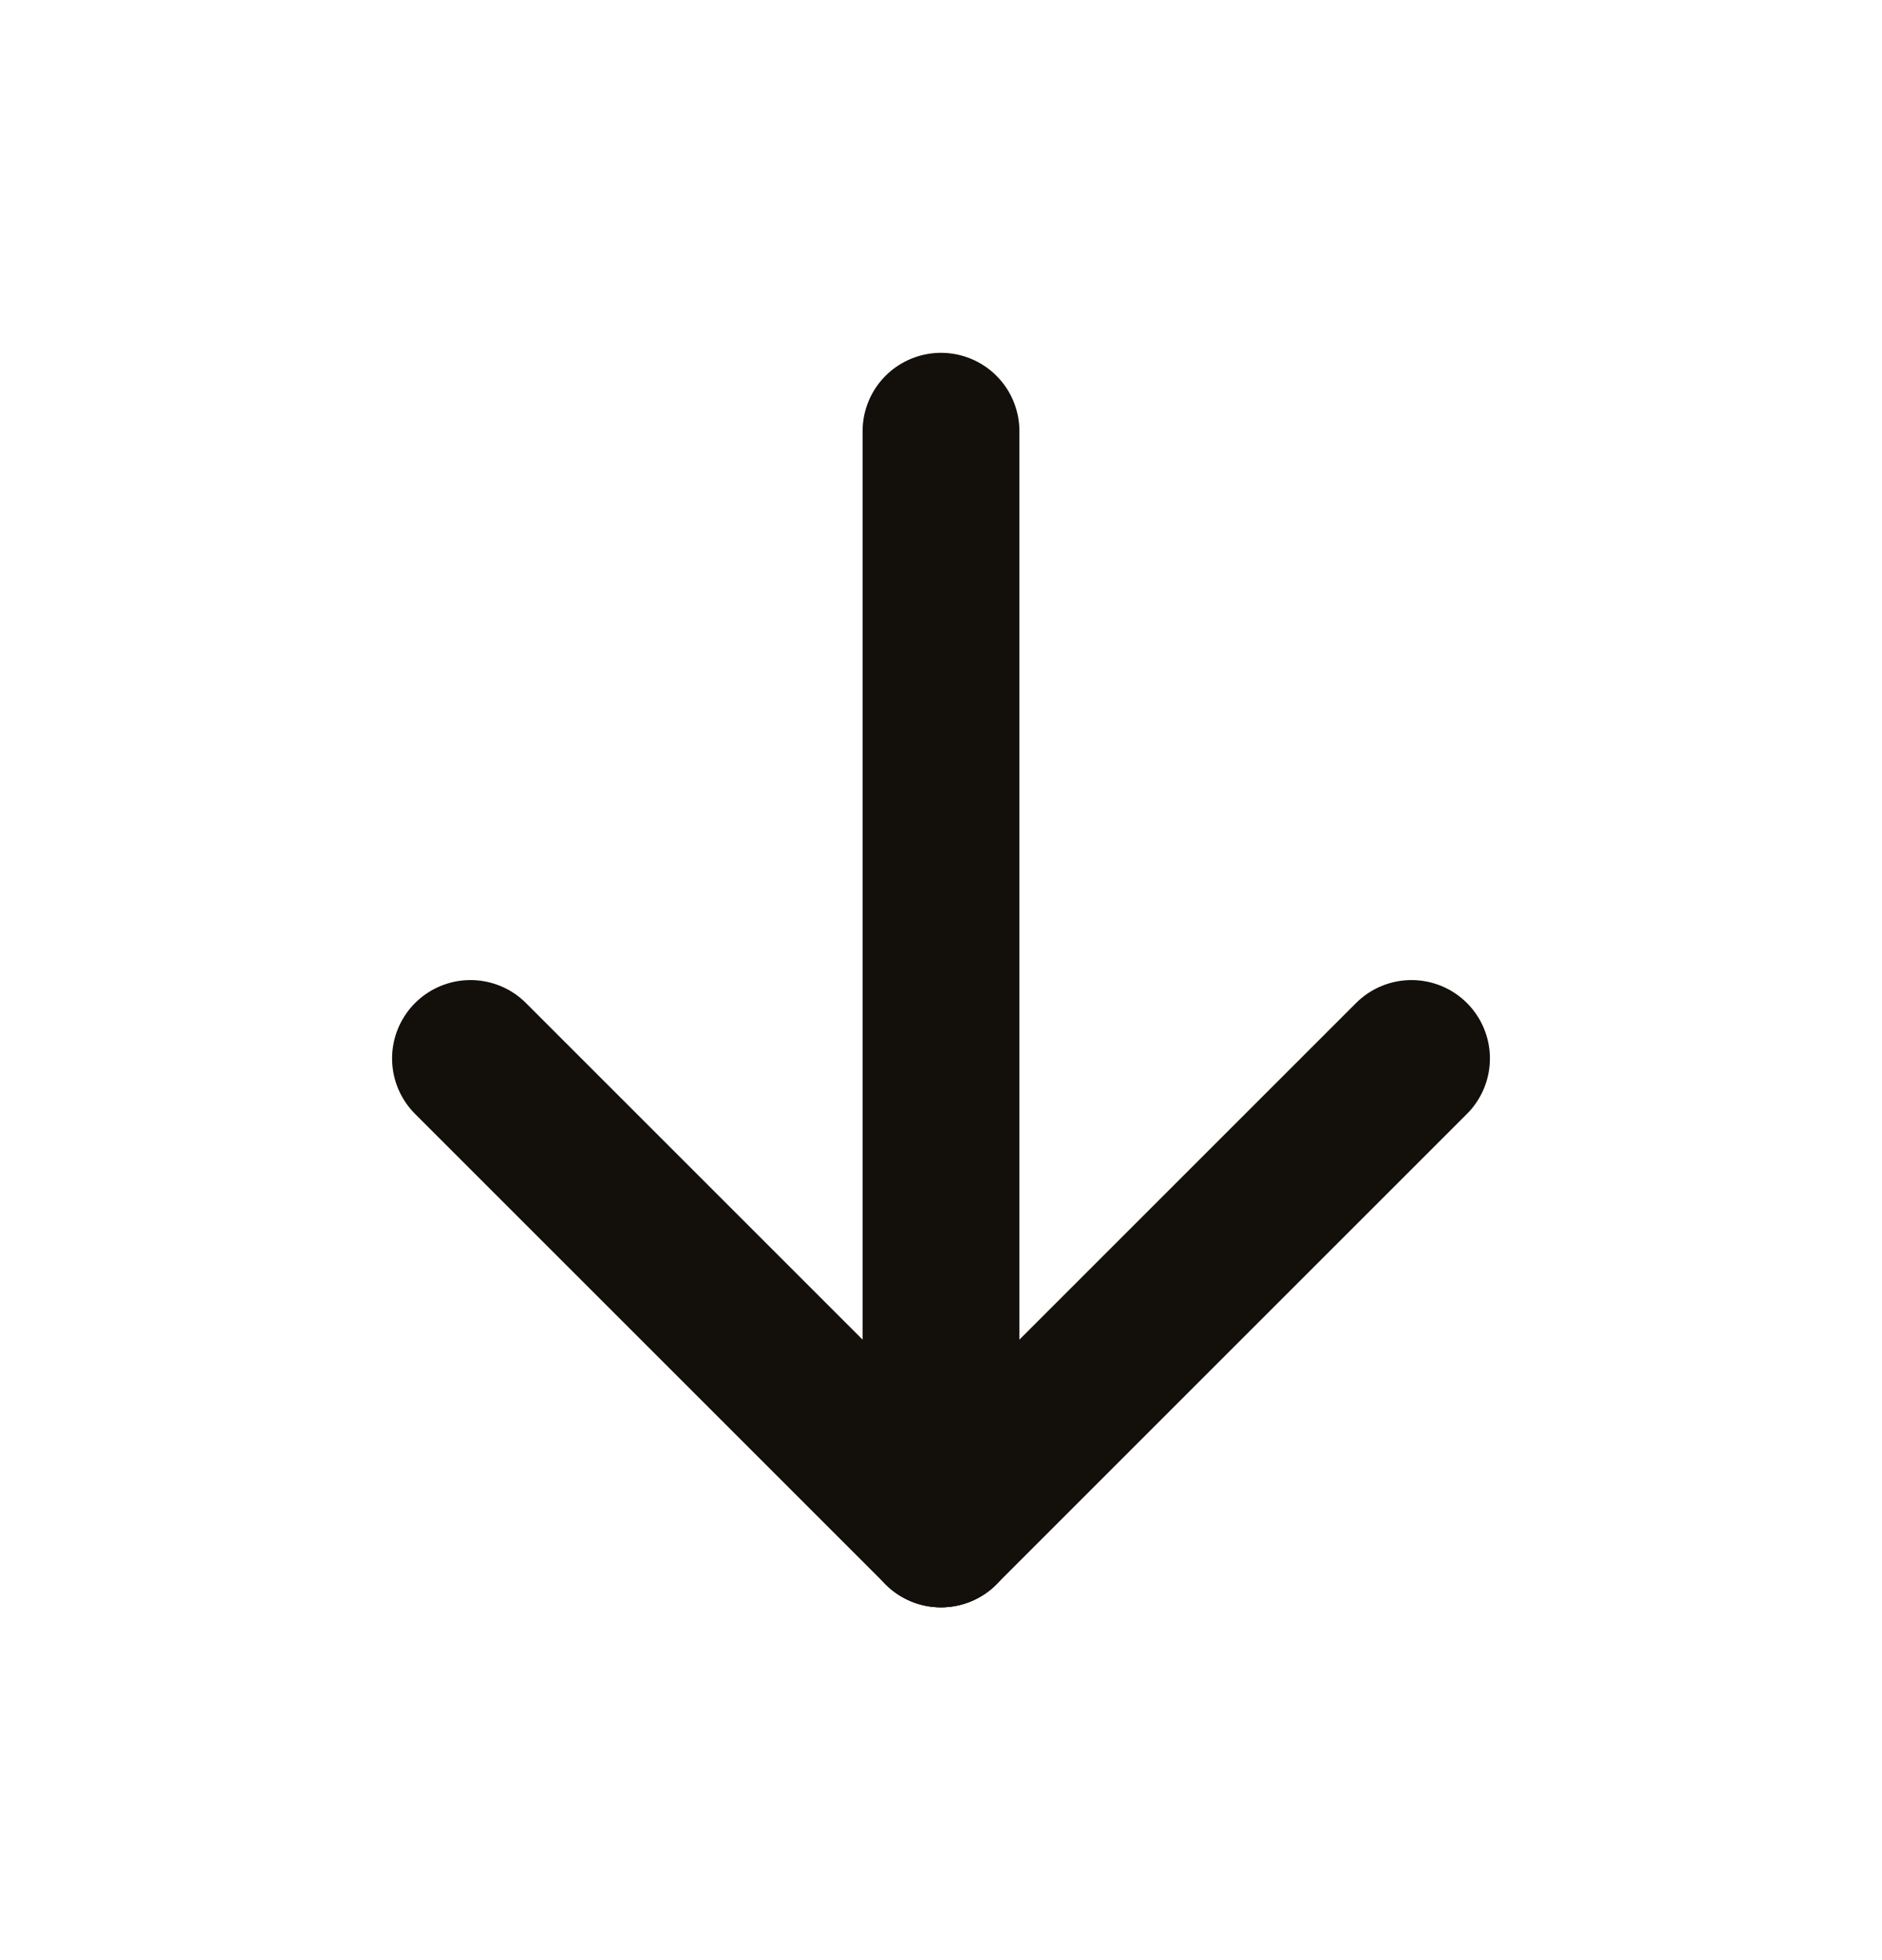
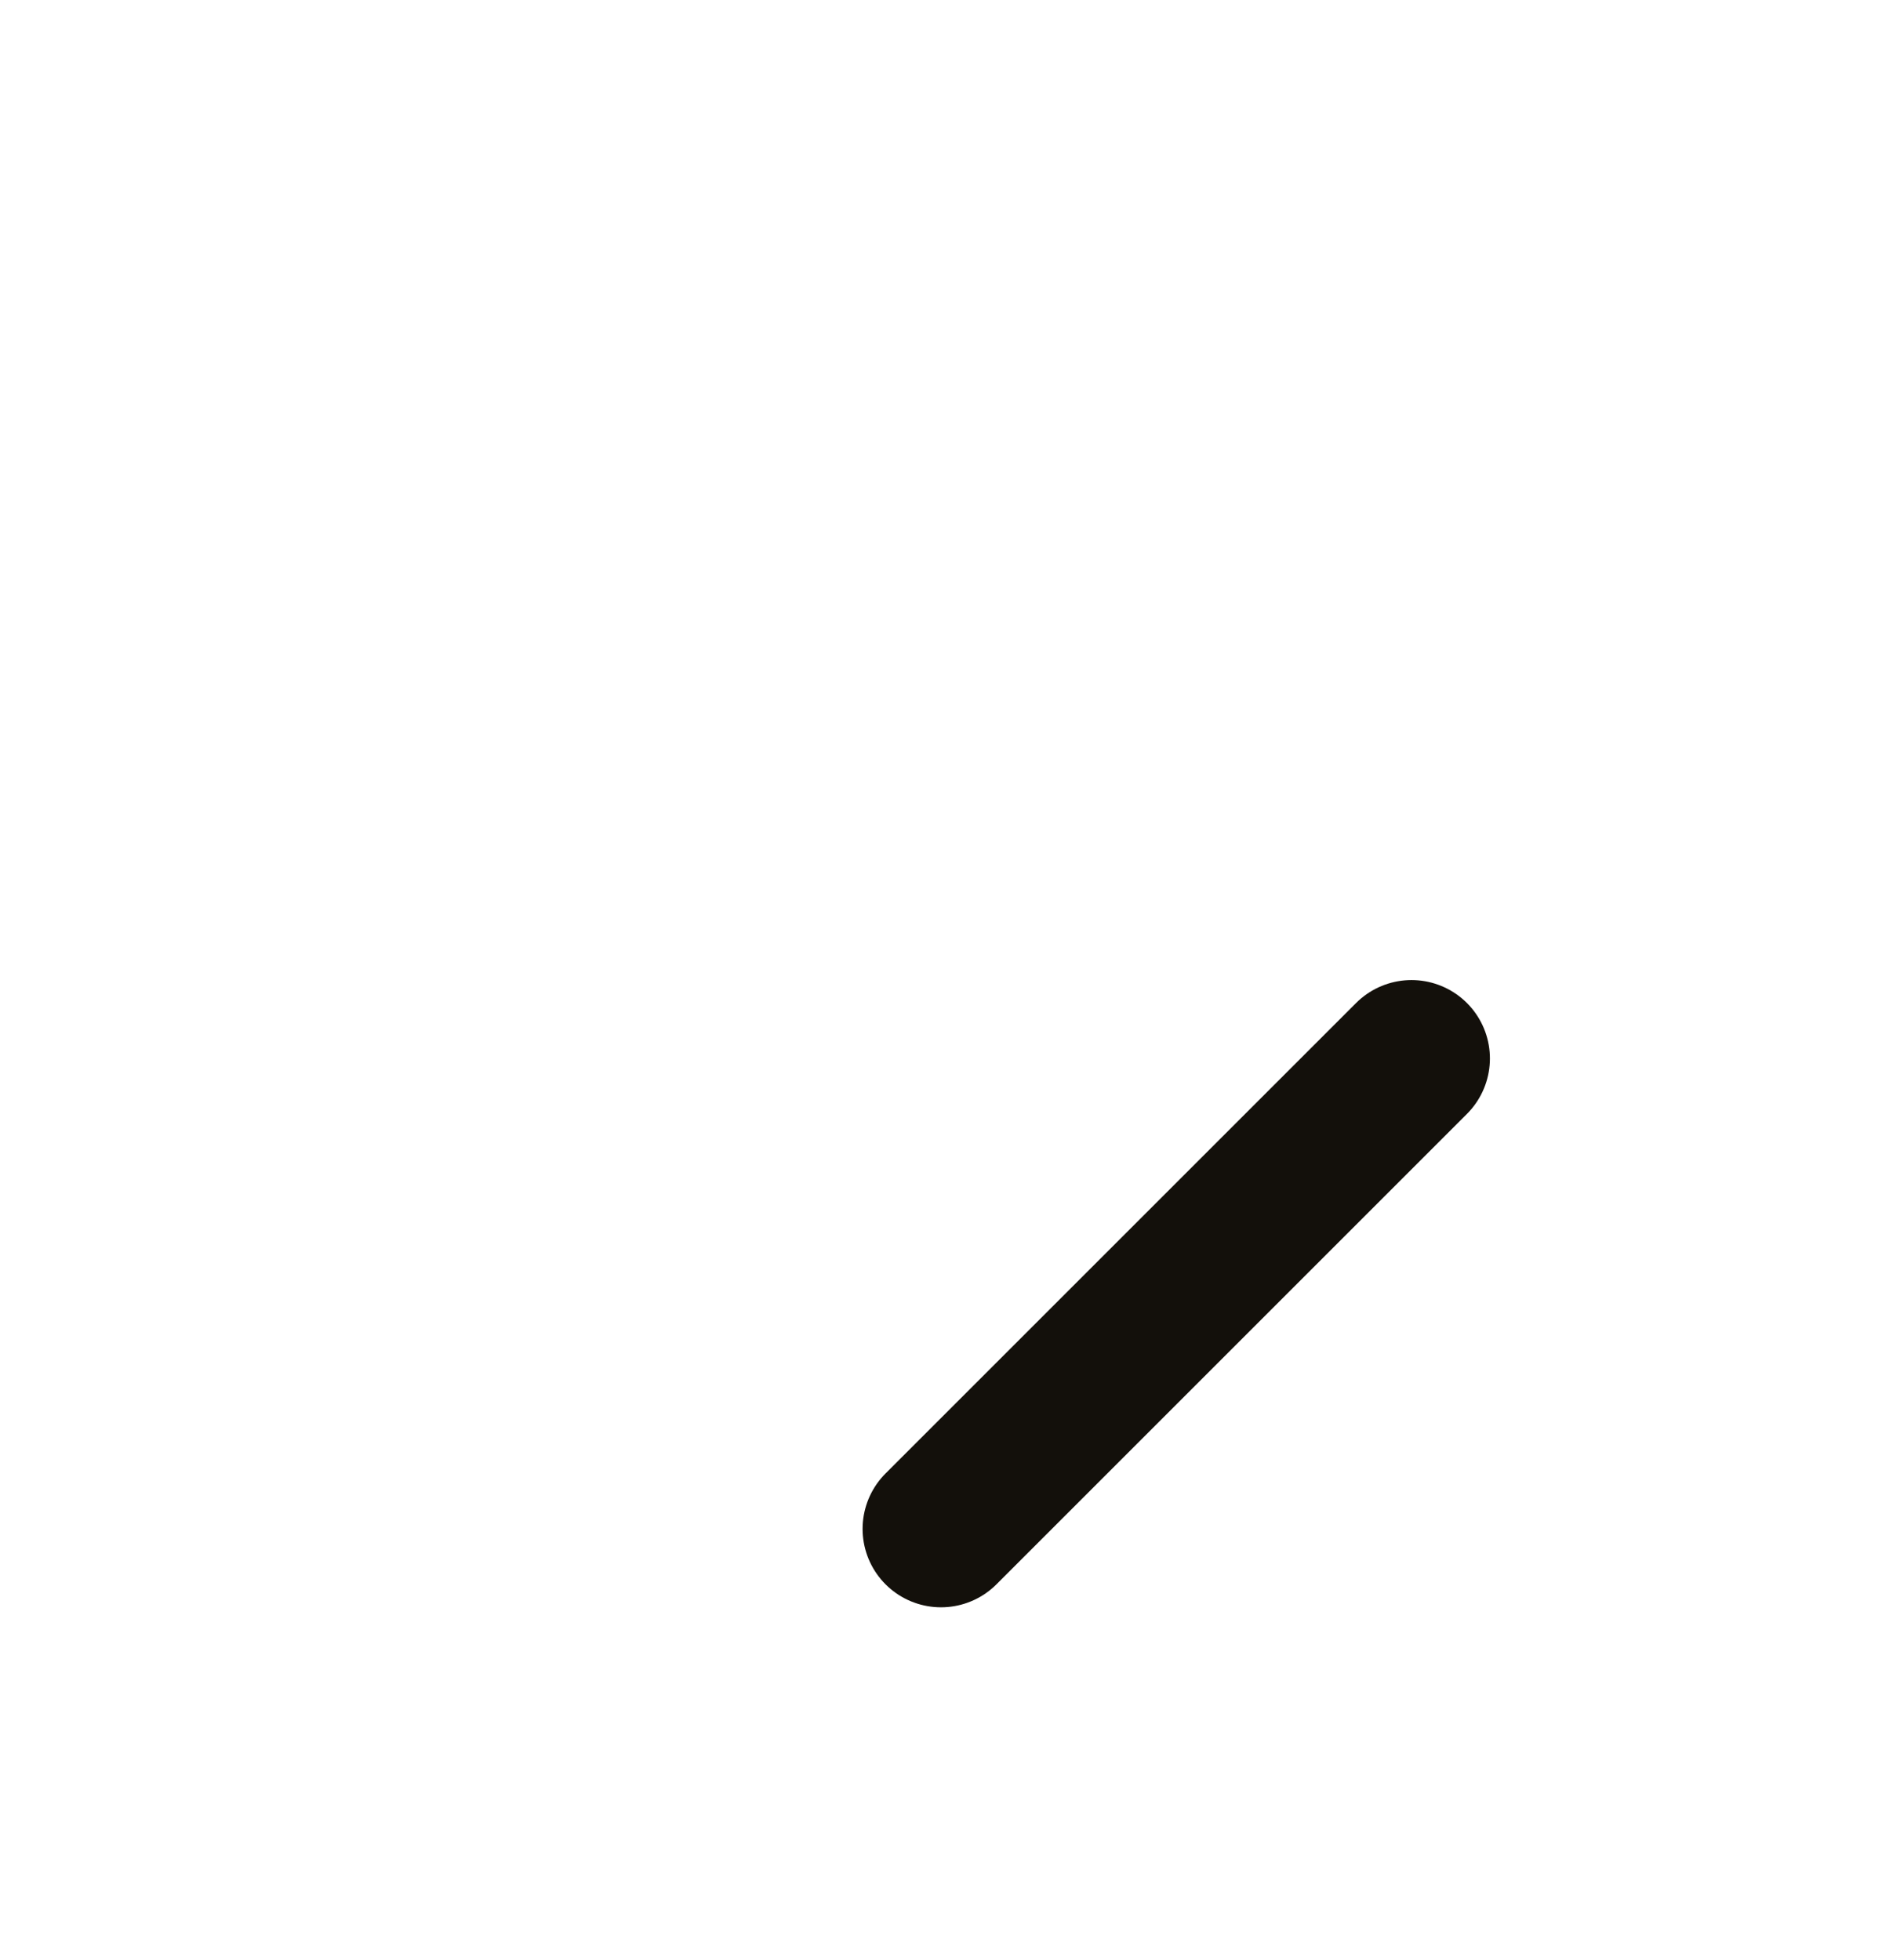
<svg xmlns="http://www.w3.org/2000/svg" width="24" height="25" viewBox="0 0 24 25" fill="none">
-   <path d="M12 5.5L12 19.5" stroke="#13100B" stroke-width="2" stroke-linecap="round" stroke-linejoin="round" />
  <path d="M18 13.5L12 19.5" stroke="#13100B" stroke-width="2" stroke-linecap="round" stroke-linejoin="round" />
-   <path d="M6 13.5L12 19.5" stroke="#13100B" stroke-width="2" stroke-linecap="round" stroke-linejoin="round" />
</svg>